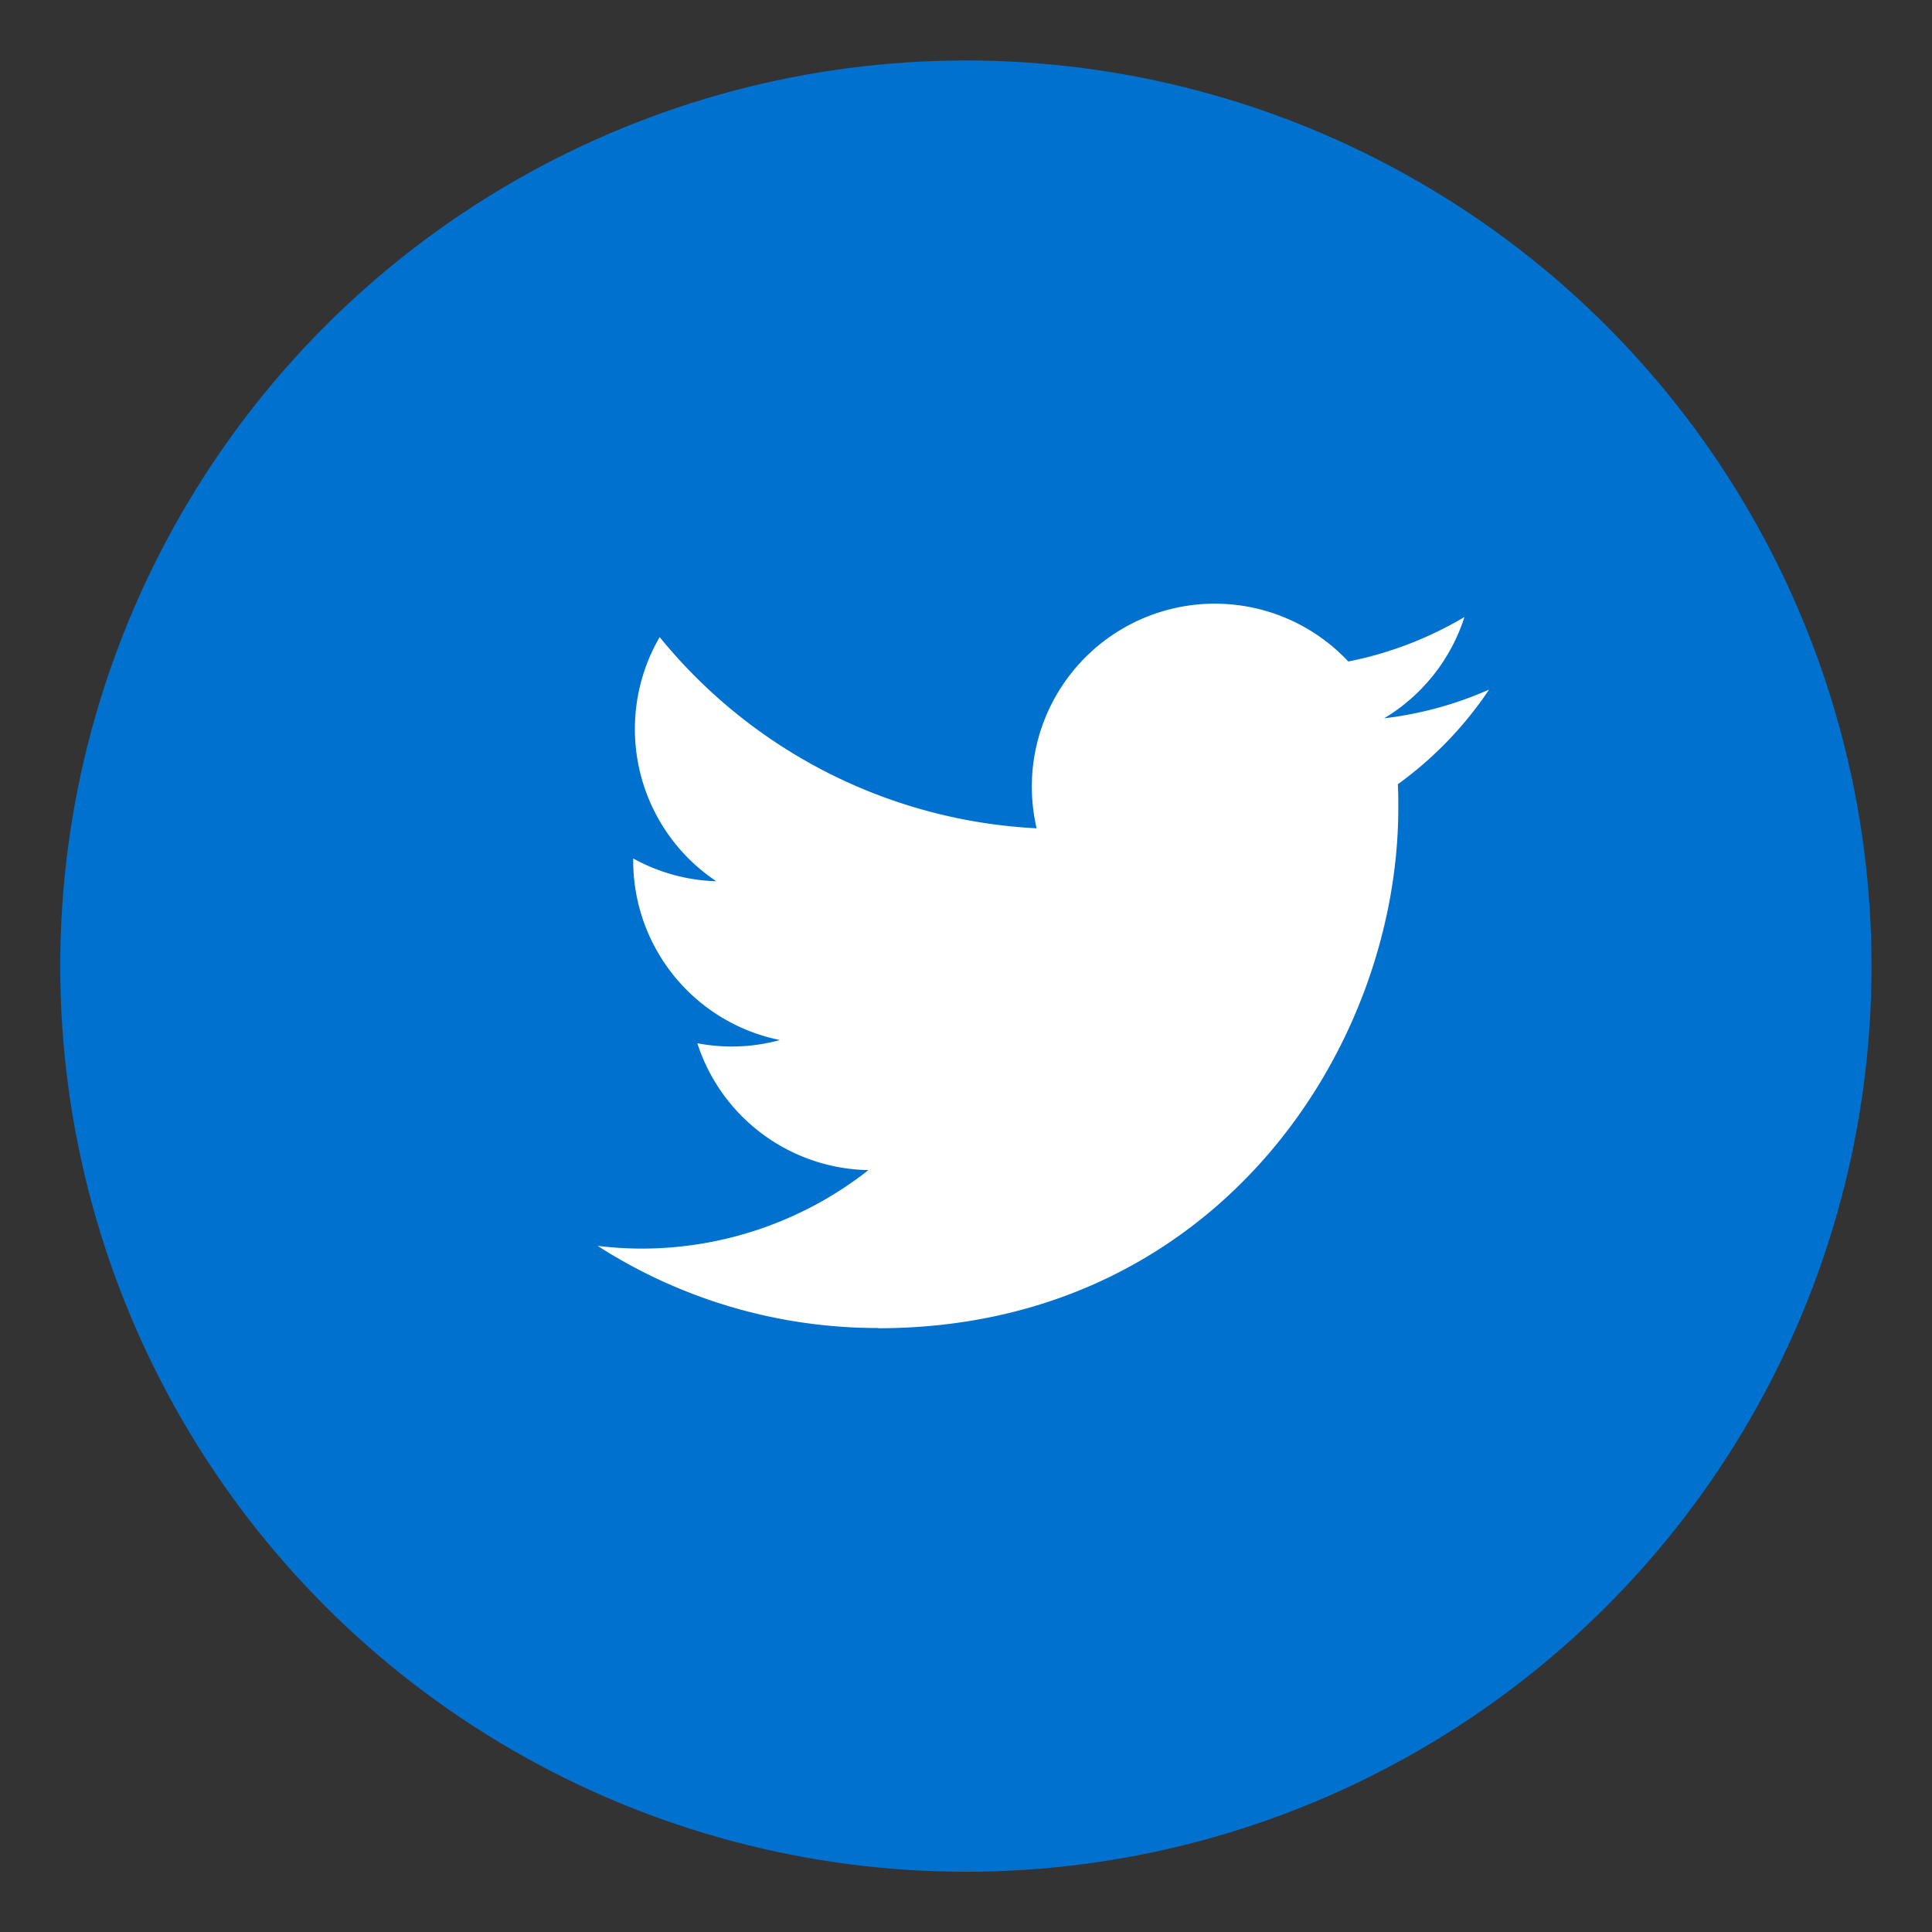
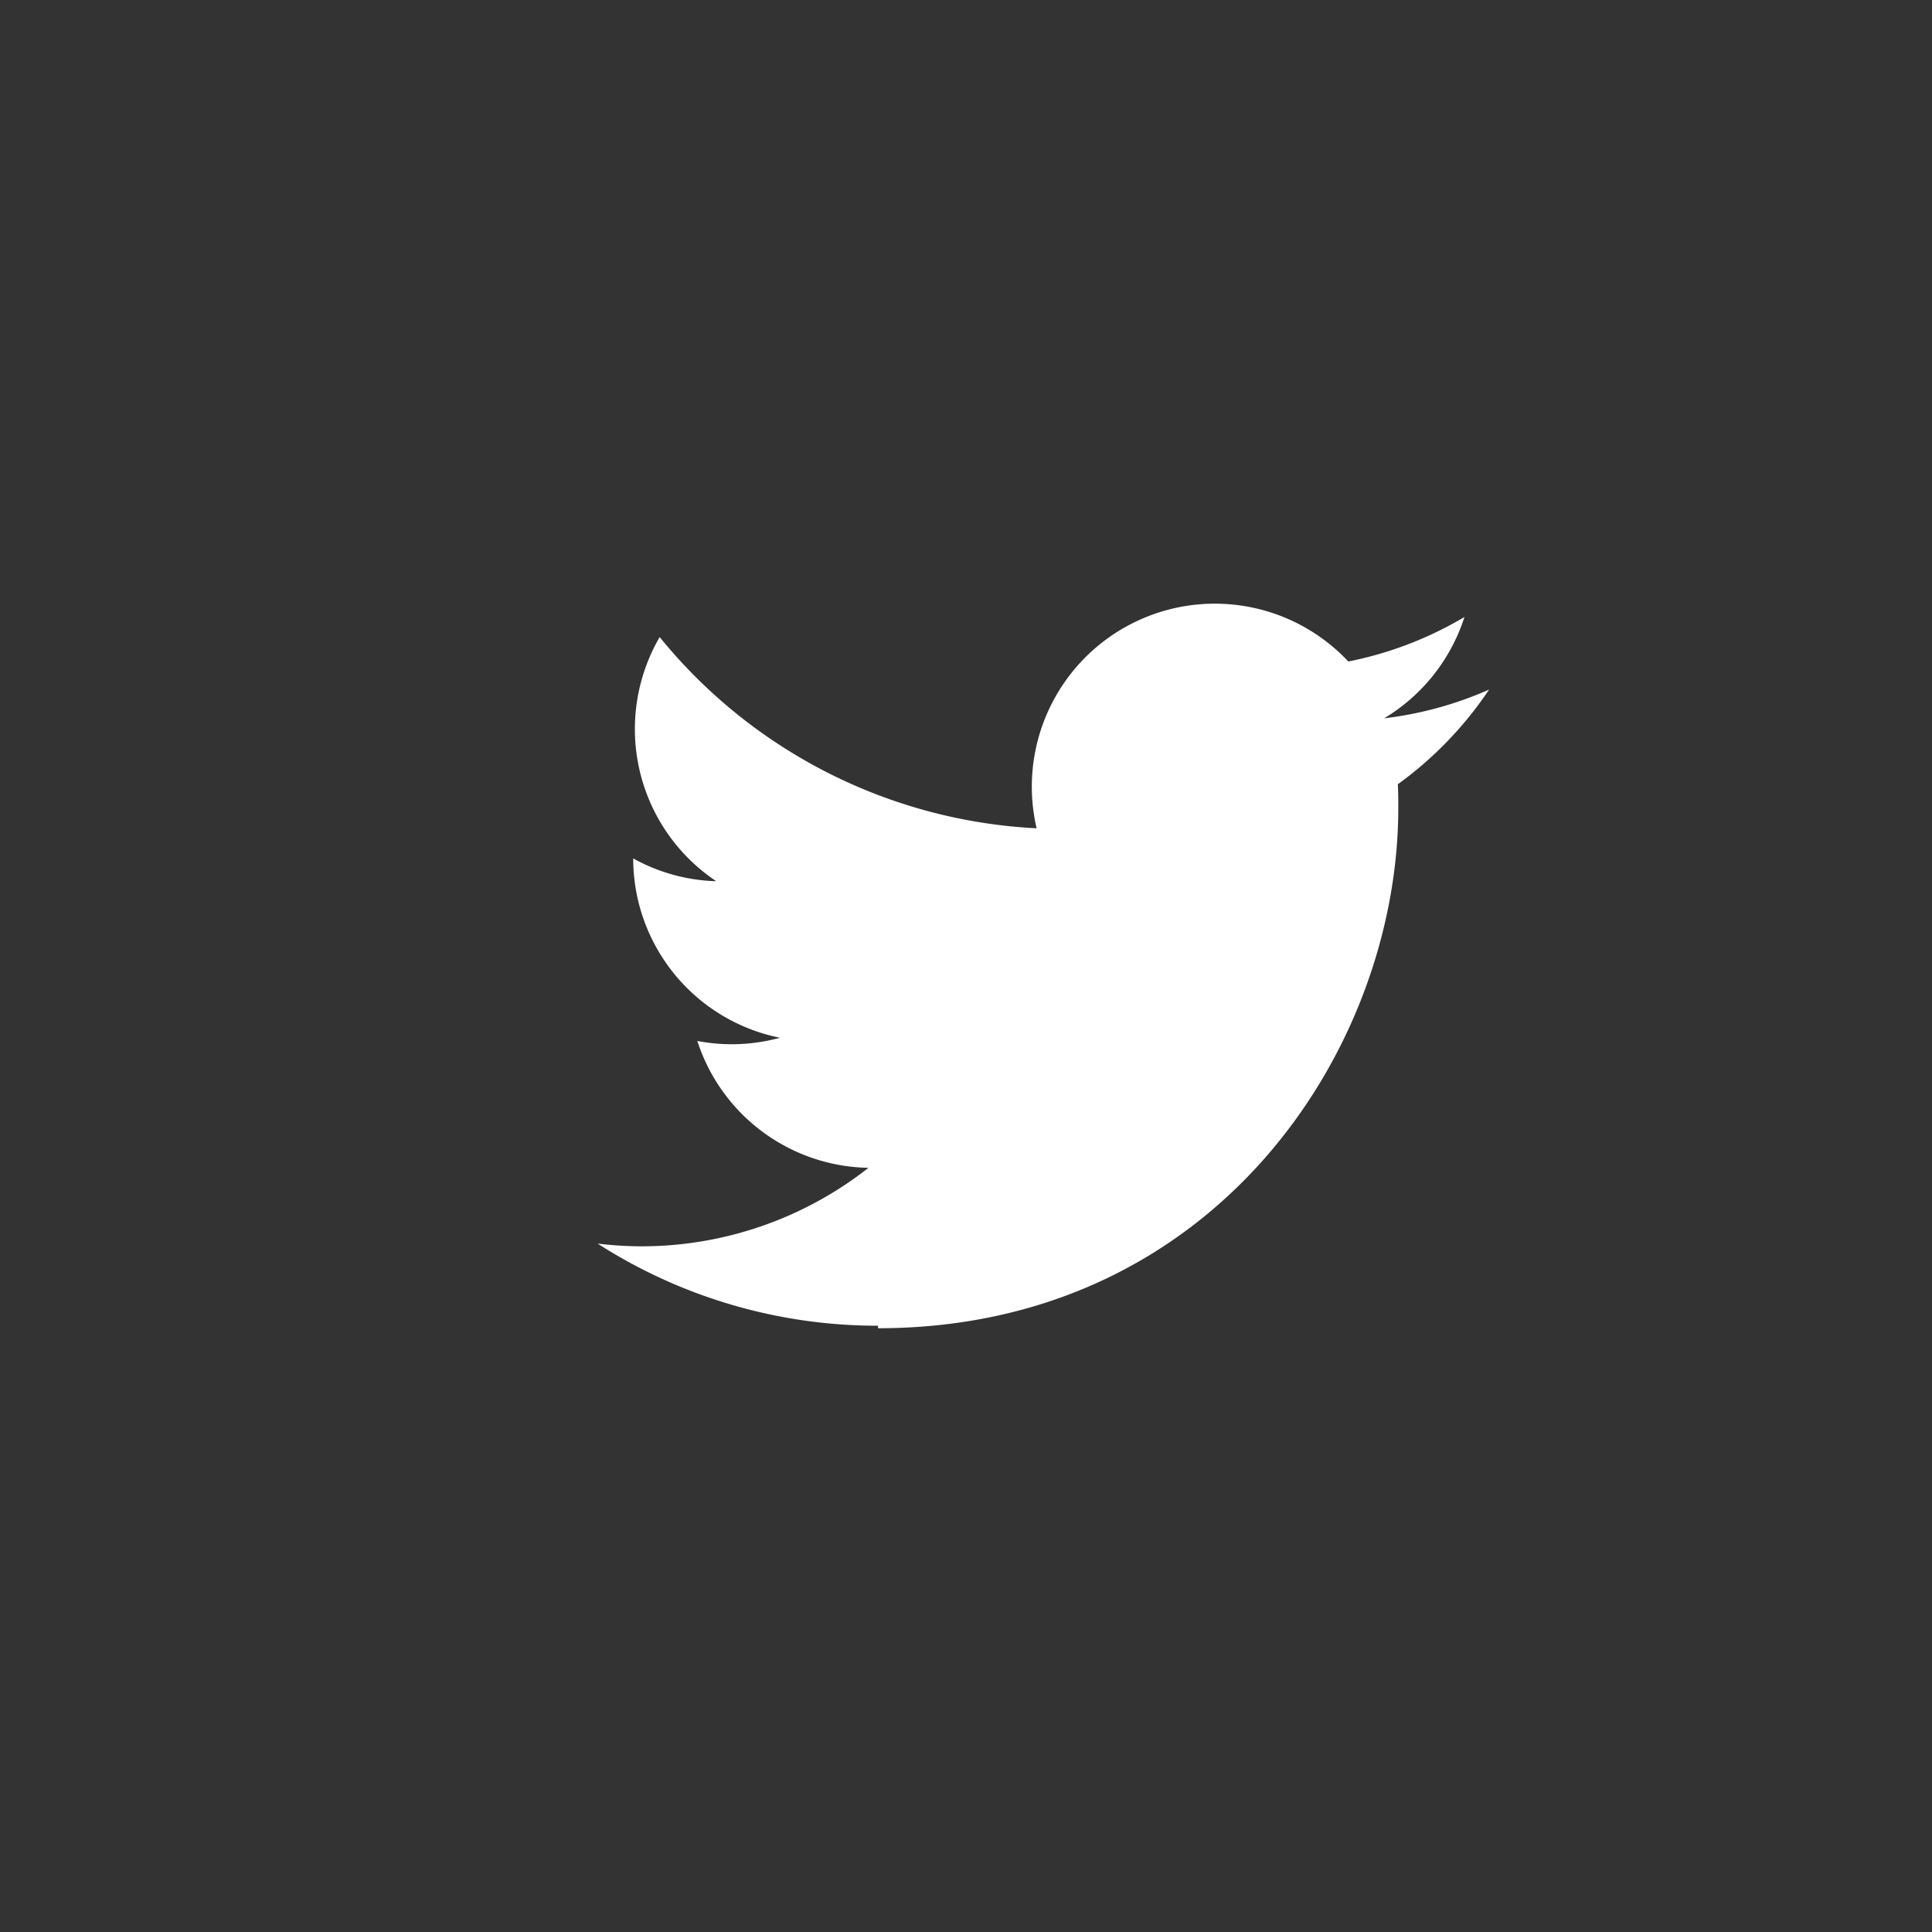
<svg xmlns="http://www.w3.org/2000/svg" width="32" height="32" viewBox="0 0 8.467 8.467" version="1.1" id="svg8">
  <rect x="0" y="0" width="8.467" height="8.467" fill="#333333" stroke="none" />
  <defs id="defs2">
    <style id="style920">.cls-1{fill:none}</style>
  </defs>
  <g id="layer1" transform="translate(0 -288.533)">
-     <circle style="opacity:1;fill:#0071ce;fill-opacity:1;stroke:none;stroke-width:.496;stroke-opacity:1" id="path817" cx="4.233" cy="292.767" r="3.969" />
-     <path style="fill:#fff;stroke-width:.016" d="M3.848 294.354c1.474 0 2.28-1.221 2.28-2.28 0-.036 0-.07-.002-.104a1.631 1.631 0 0 0 .4-.415 1.6 1.6 0 0 1-.46.126.804.804 0 0 0 .352-.444 1.607 1.607 0 0 1-.509.195.802.802 0 0 0-1.366.731 2.276 2.276 0 0 1-1.652-.838.802.802 0 0 0 .248 1.07.796.796 0 0 1-.364-.1v.01a.802.802 0 0 0 .643.786.8.8 0 0 1-.362.014.803.803 0 0 0 .75.556 1.609 1.609 0 0 1-.996.344 1.632 1.632 0 0 1-.191-.012 2.27 2.27 0 0 0 1.229.36" id="path928" />
+     <path style="fill:#fff;stroke-width:.016" d="M3.848 294.354c1.474 0 2.28-1.221 2.28-2.28 0-.036 0-.07-.002-.104a1.631 1.631 0 0 0 .4-.415 1.6 1.6 0 0 1-.46.126.804.804 0 0 0 .352-.444 1.607 1.607 0 0 1-.509.195.802.802 0 0 0-1.366.731 2.276 2.276 0 0 1-1.652-.838.802.802 0 0 0 .248 1.07.796.796 0 0 1-.364-.1a.802.802 0 0 0 .643.786.8.8 0 0 1-.362.014.803.803 0 0 0 .75.556 1.609 1.609 0 0 1-.996.344 1.632 1.632 0 0 1-.191-.012 2.27 2.27 0 0 0 1.229.36" id="path928" />
  </g>
</svg>